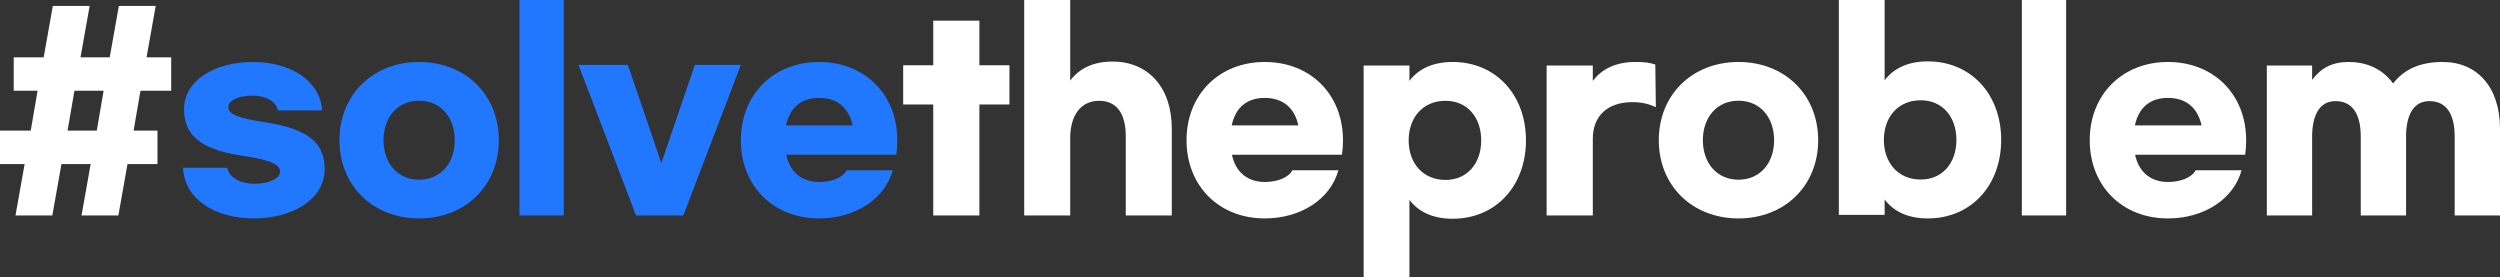
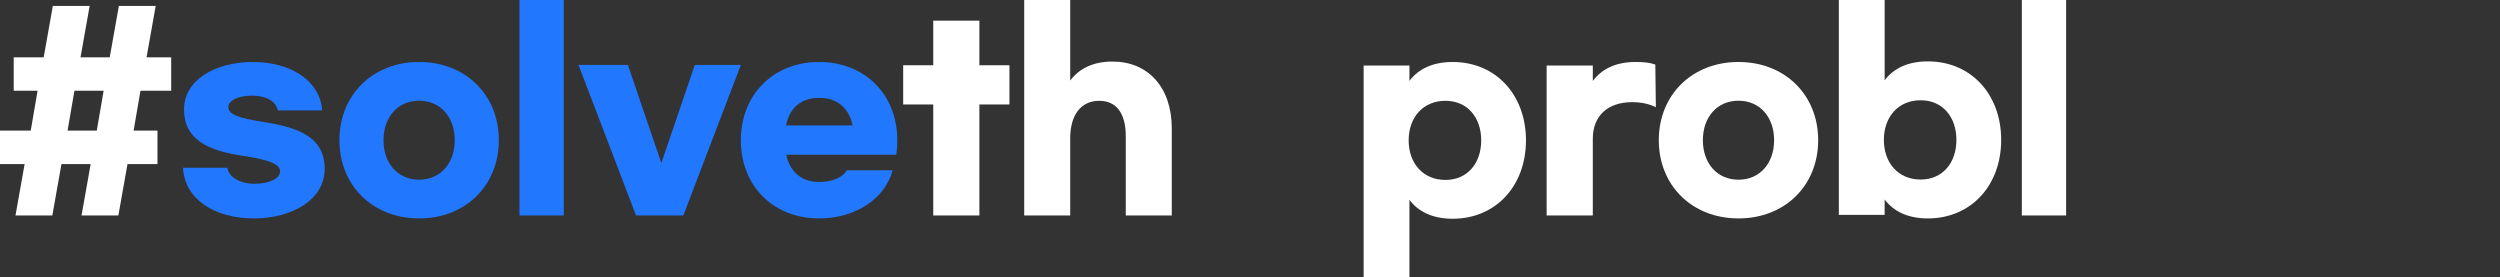
<svg xmlns="http://www.w3.org/2000/svg" width="847px" height="94px" viewBox="0 0 847 94" version="1.1">
  <rect x="0" y="0" width="847" height="94" fill="#333333" stroke="none" />
  <title>#SolveTheProblem</title>
  <g id="CI" stroke="none" stroke-width="1" fill="none" fill-rule="evenodd">
    <g id="#SolveTheProblem" fill-rule="nonzero">
      <path d="M58,30.748 L58,19.423 L49.653,19.423 L52.751,2 L40.273,2 L37.175,19.423 L27.279,19.423 L30.377,2 L17.899,2 L14.801,19.423 L4.647,19.423 L4.647,30.748 L12.736,30.748 L10.412,44.252 L0,44.252 L0,55.577 L8.347,55.577 L5.249,73 L17.727,73 L20.825,55.577 L30.721,55.577 L27.623,73 L40.101,73 L43.199,55.577 L53.353,55.577 L53.353,44.252 L45.264,44.252 L47.588,30.748 L58,30.748 Z M32.786,44.252 L22.89,44.252 L25.214,30.748 L35.11,30.748 L32.786,44.252 Z" id="#" fill="#FFFFFF" />
      <path d="M85.738,21 C72.735,21 62.349,27.215 62.349,37.055 C62.349,47.327 70.378,51.039 82.596,52.852 C91.411,54.147 94.902,55.7 94.902,58.117 C94.902,60.448 91.236,62.261 86.262,62.261 C81.375,62.261 77.535,60.103 77.011,56.822 L62,56.822 C62.524,67.44 72.647,74 86,74 C99.004,74 110,67.612 110,57.254 C110,48.536 104.589,43.616 89.491,41.371 C80.764,39.99 77.36,38.782 77.36,36.279 C77.36,34.034 80.764,32.394 85.476,32.394 C90.015,32.394 93.593,34.293 94.116,37.401 L109.127,37.401 C108.516,27.388 98.48,21 85.738,21 Z" id="s" fill="#2277FF" />
      <path d="M142,21 C126.286,21 115,32.135 115,47.5 C115,62.865 126.286,74 142,74 C157.714,74 169,62.865 169,47.5 C169,32.135 157.714,21 142,21 Z M142,34.121 C149.293,34.121 154.068,39.731 154.068,47.5 C154.068,55.269 149.293,60.879 142,60.879 C134.707,60.879 129.932,55.269 129.932,47.5 C129.932,39.731 134.707,34.121 142,34.121 Z" id="o" fill="#2277FF" />
      <polygon id="l" fill="#2277FF" points="191 0 176 0 176 73 191 73" />
      <polygon id="v" fill="#2277FF" points="235.409 22 224.063 55.246 212.717 22 196 22 215.488 73 231.512 73 251 22" />
      <path d="M277.5,74 C289.838,74 299.83,67.353 302.436,57.686 L286.884,57.686 C285.58,60.103 281.931,61.656 277.5,61.656 C271.679,61.656 267.595,58.29 266.379,52.42 L303.652,52.42 C303.913,50.607 304,48.967 304,47.5 C304,32.049 293.052,21 277.5,21 C261.948,21 251,32.135 251,47.5 C251,62.951 261.948,74 277.5,74 Z M266.292,42.493 C267.595,36.451 271.418,33.171 277.5,33.171 C283.582,33.171 287.579,36.451 288.882,42.493 L266.292,42.493 Z" id="e" fill="#2277FF" />
      <polygon id="t" fill="#FFFFFF" points="342 22.111 331.815 22.111 331.815 7 316.185 7 316.185 22.111 306 22.111 306 35.397 316.185 35.397 316.185 73 331.815 73 331.815 35.397 342 35.397" />
      <path d="M347,73 L362.587,73 L362.587,46.842 C362.587,38.933 366.264,34.154 372.394,34.154 C378.261,34.154 381.413,38.412 381.413,46.146 L381.413,73 L397,73 L397,43.539 C397,29.461 388.856,20.857 376.947,20.857 C370.38,20.857 365.651,23.204 362.587,27.288 L362.587,0 L347,0 L347,73 Z" id="h" fill="#FFFFFF" />
-       <path d="M428.5,74 C440.838,74 450.83,67.353 453.436,57.686 L437.884,57.686 C436.58,60.103 432.931,61.656 428.5,61.656 C422.679,61.656 418.595,58.29 417.379,52.42 L454.652,52.42 C454.913,50.607 455,48.967 455,47.5 C455,32.049 444.052,21 428.5,21 C412.948,21 402,32.135 402,47.5 C402,62.951 412.948,74 428.5,74 Z M417.292,42.493 C418.595,36.451 422.418,33.171 428.5,33.171 C434.582,33.171 438.579,36.451 439.882,42.493 L417.292,42.493 Z" id="e" fill="#FFFFFF" />
      <path d="M462,94 L477.515,94 L477.515,67.706 C480.566,71.771 485.447,74.107 492.158,74.107 C506.802,74.107 517,62.949 517,47.553 C517,32.158 506.802,21 492.158,21 C485.447,21 480.566,23.335 477.515,27.4 L477.515,22.211 L462,22.211 L462,94 Z M489.718,60.96 C482.135,60.96 477.254,55.338 477.254,47.553 C477.254,39.769 482.135,34.147 489.718,34.147 C497.127,34.147 501.834,39.769 501.834,47.553 C501.834,55.338 497.127,60.96 489.718,60.96 Z" id="p" fill="#FFFFFF" />
      <path d="M524,73 L539.644,73 L539.644,47 C539.644,39.287 544.653,34.607 553.002,34.607 C556.078,34.607 558.803,35.213 561,36.34 L560.824,21.867 C558.803,21.173 556.957,21 554.057,21 C547.466,21 542.72,23.34 539.644,27.413 L539.644,22.213 L524,22.213 L524,73 Z" id="r" fill="#FFFFFF" />
      <path d="M589,21 C573.286,21 562,32.135 562,47.5 C562,62.865 573.286,74 589,74 C604.714,74 616,62.865 616,47.5 C616,32.135 604.714,21 589,21 Z M589,34.121 C596.293,34.121 601.068,39.731 601.068,47.5 C601.068,55.269 596.293,60.879 589,60.879 C581.707,60.879 576.932,55.269 576.932,47.5 C576.932,39.731 581.707,34.121 589,34.121 Z" id="o" fill="#FFFFFF" />
      <path d="M653.158,74 C667.802,74 678,62.822 678,47.398 C678,31.974 667.802,20.796 653.158,20.796 C646.447,20.796 641.566,23.136 638.515,27.208 L638.515,0 L623,0 L623,72.787 L638.515,72.787 L638.515,67.588 C641.566,71.66 646.447,74 653.158,74 Z M650.718,60.829 C643.135,60.829 638.254,55.197 638.254,47.398 C638.254,39.6 643.135,33.967 650.718,33.967 C658.127,33.967 662.834,39.6 662.834,47.398 C662.834,55.197 658.127,60.829 650.718,60.829 Z" id="b" fill="#FFFFFF" />
      <polygon id="l" fill="#FFFFFF" points="700 0 685 0 685 73 700 73" />
-       <path d="M734.5,74 C746.838,74 756.83,67.353 759.436,57.686 L743.884,57.686 C742.58,60.103 738.931,61.656 734.5,61.656 C728.679,61.656 724.595,58.29 723.379,52.42 L760.652,52.42 C760.913,50.607 761,48.967 761,47.5 C761,32.049 750.052,21 734.5,21 C718.948,21 708,32.135 708,47.5 C708,62.951 718.948,74 734.5,74 Z M723.292,42.493 C724.595,36.451 728.418,33.171 734.5,33.171 C740.582,33.171 744.579,36.451 745.882,42.493 L723.292,42.493 Z" id="e" fill="#FFFFFF" />
-       <path d="M768,73 L783.352,73 L783.352,45.44 C783.61,38.247 786.284,34.26 791.286,34.26 C796.892,34.26 799.824,38.507 799.824,46.22 L799.824,73 L815.176,73 L815.176,45.44 C815.434,38.247 818.108,34.26 823.11,34.26 C828.716,34.26 831.648,38.507 831.648,46.22 L831.648,73 L847,73 L847,43.62 C847,29.493 839.238,21 827.595,21 C819.919,21 814.572,23.427 810.777,28.28 C807.414,23.6 802.153,21 795.771,21 C790.165,21 786.37,22.993 783.352,27.067 L783.352,22.213 L768,22.213 L768,73 Z" id="m" fill="#FFFFFF" />
    </g>
  </g>
</svg>